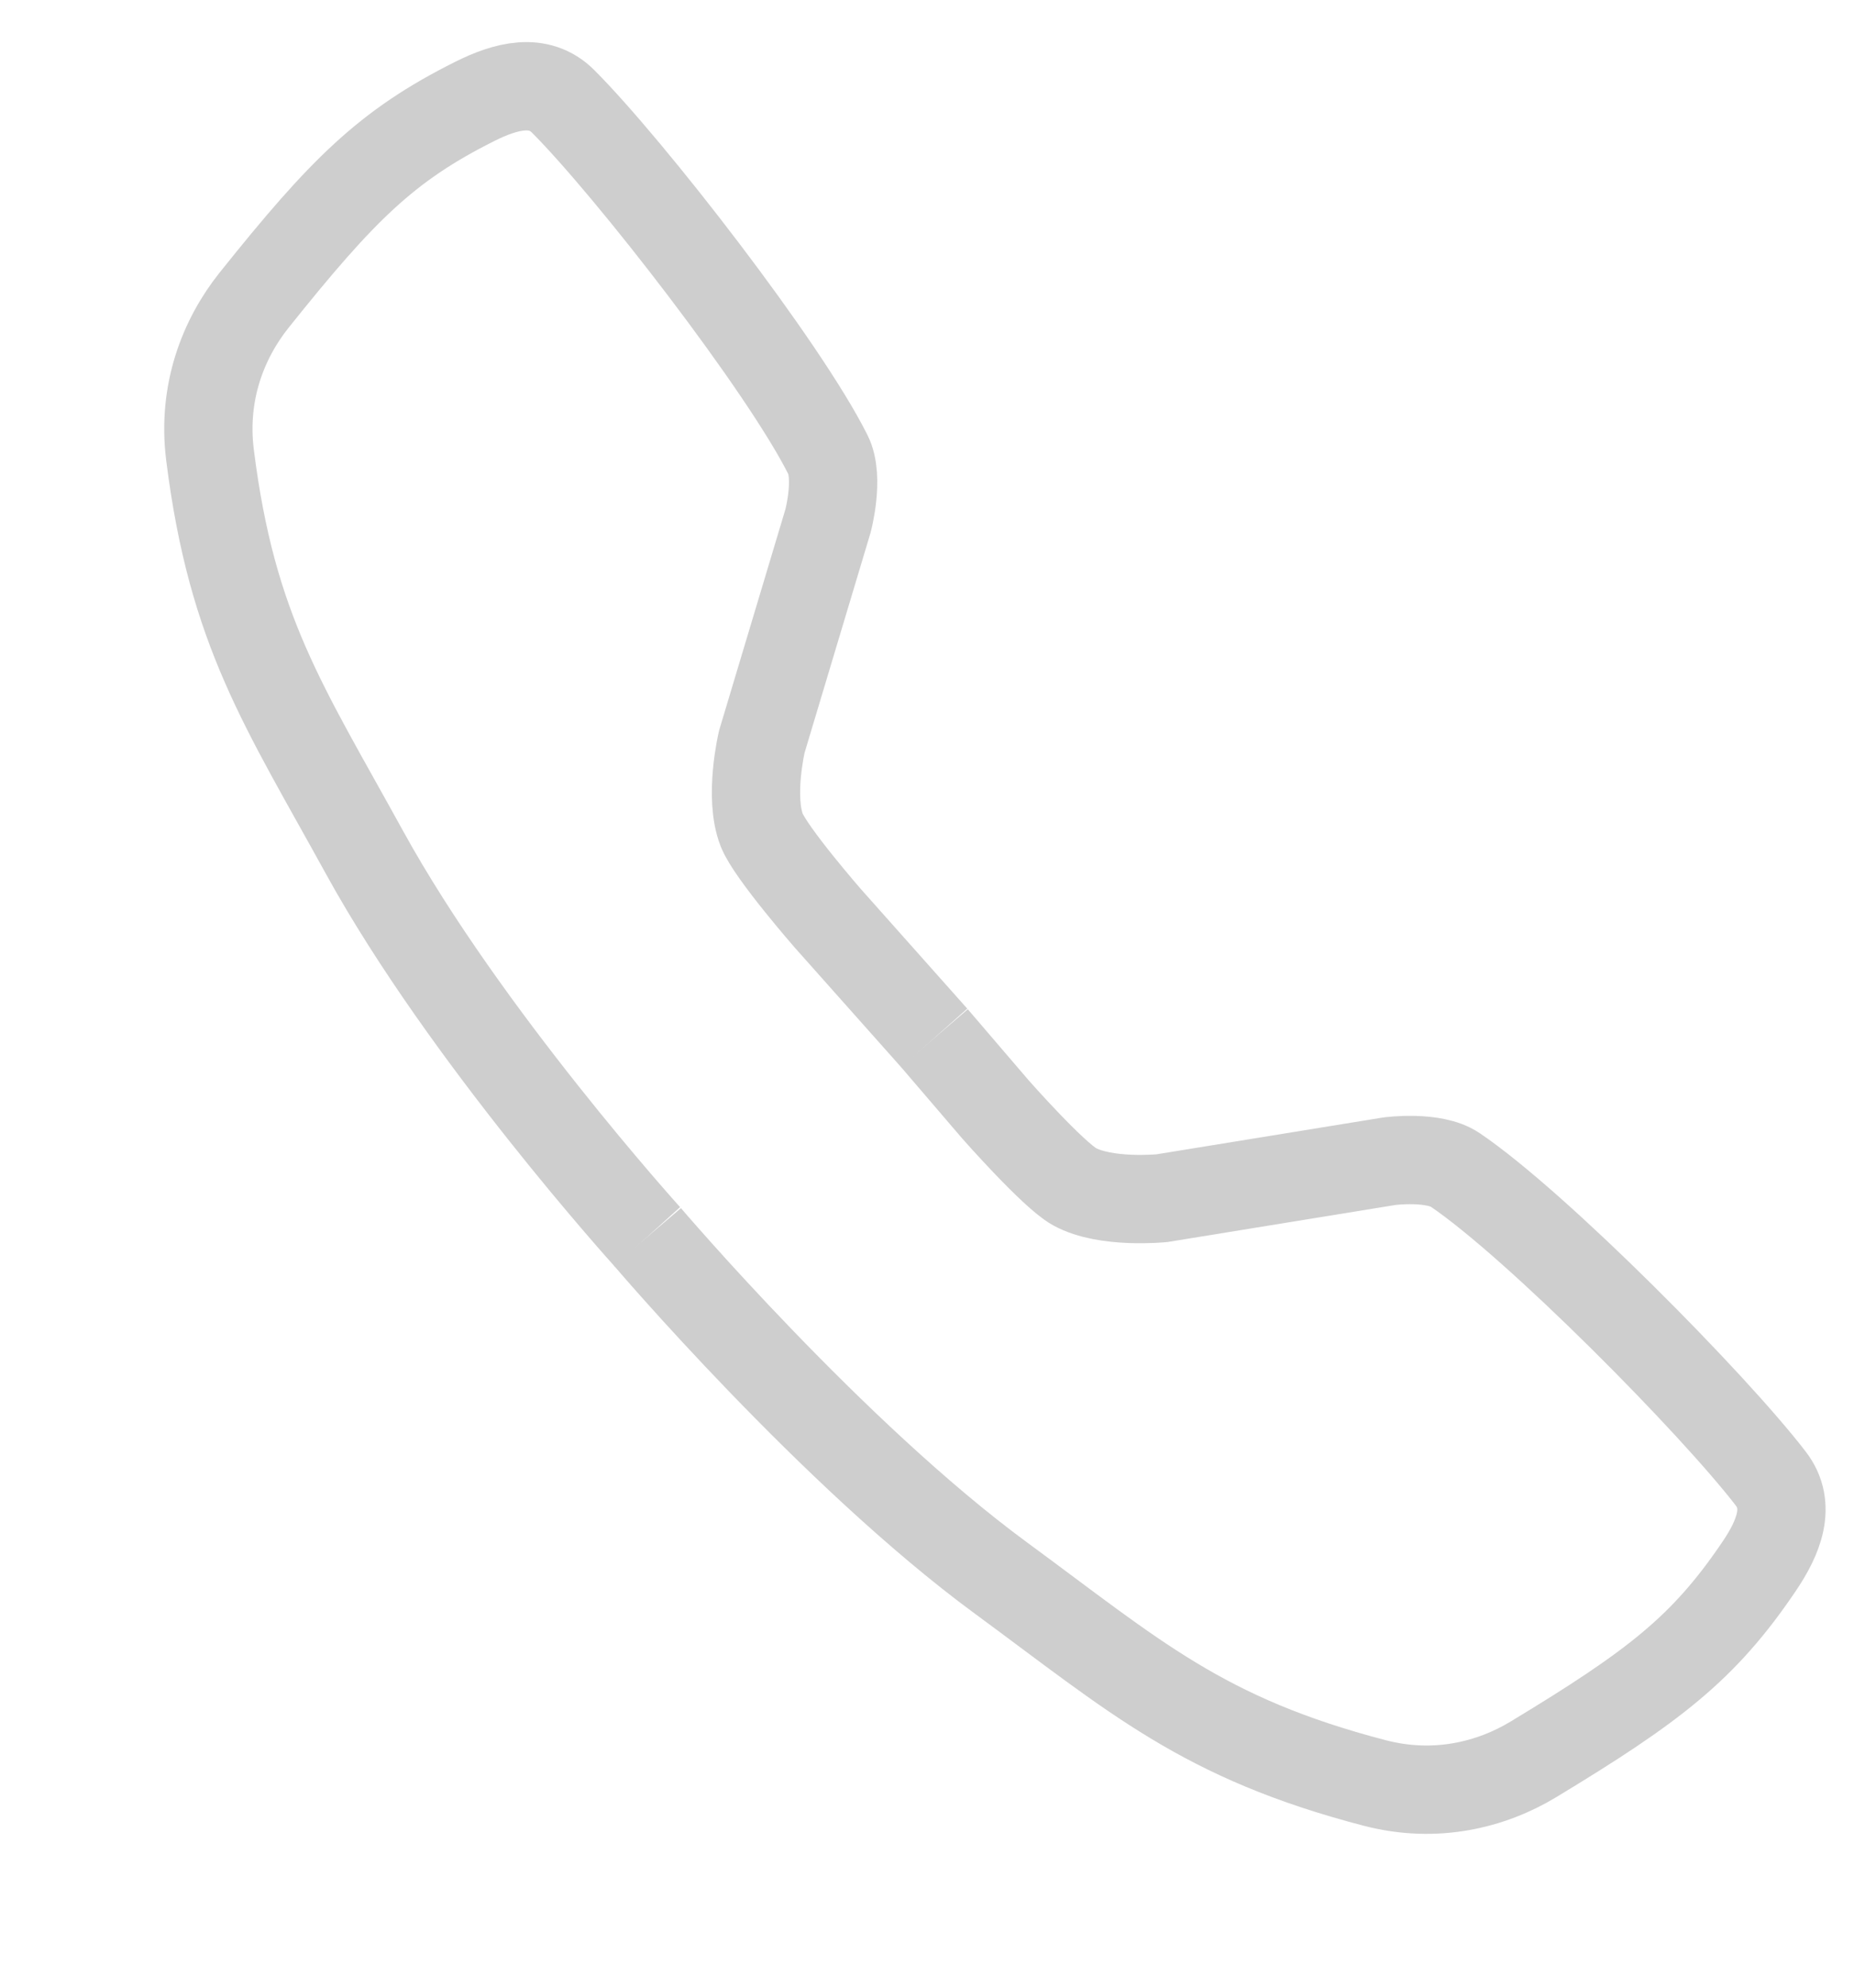
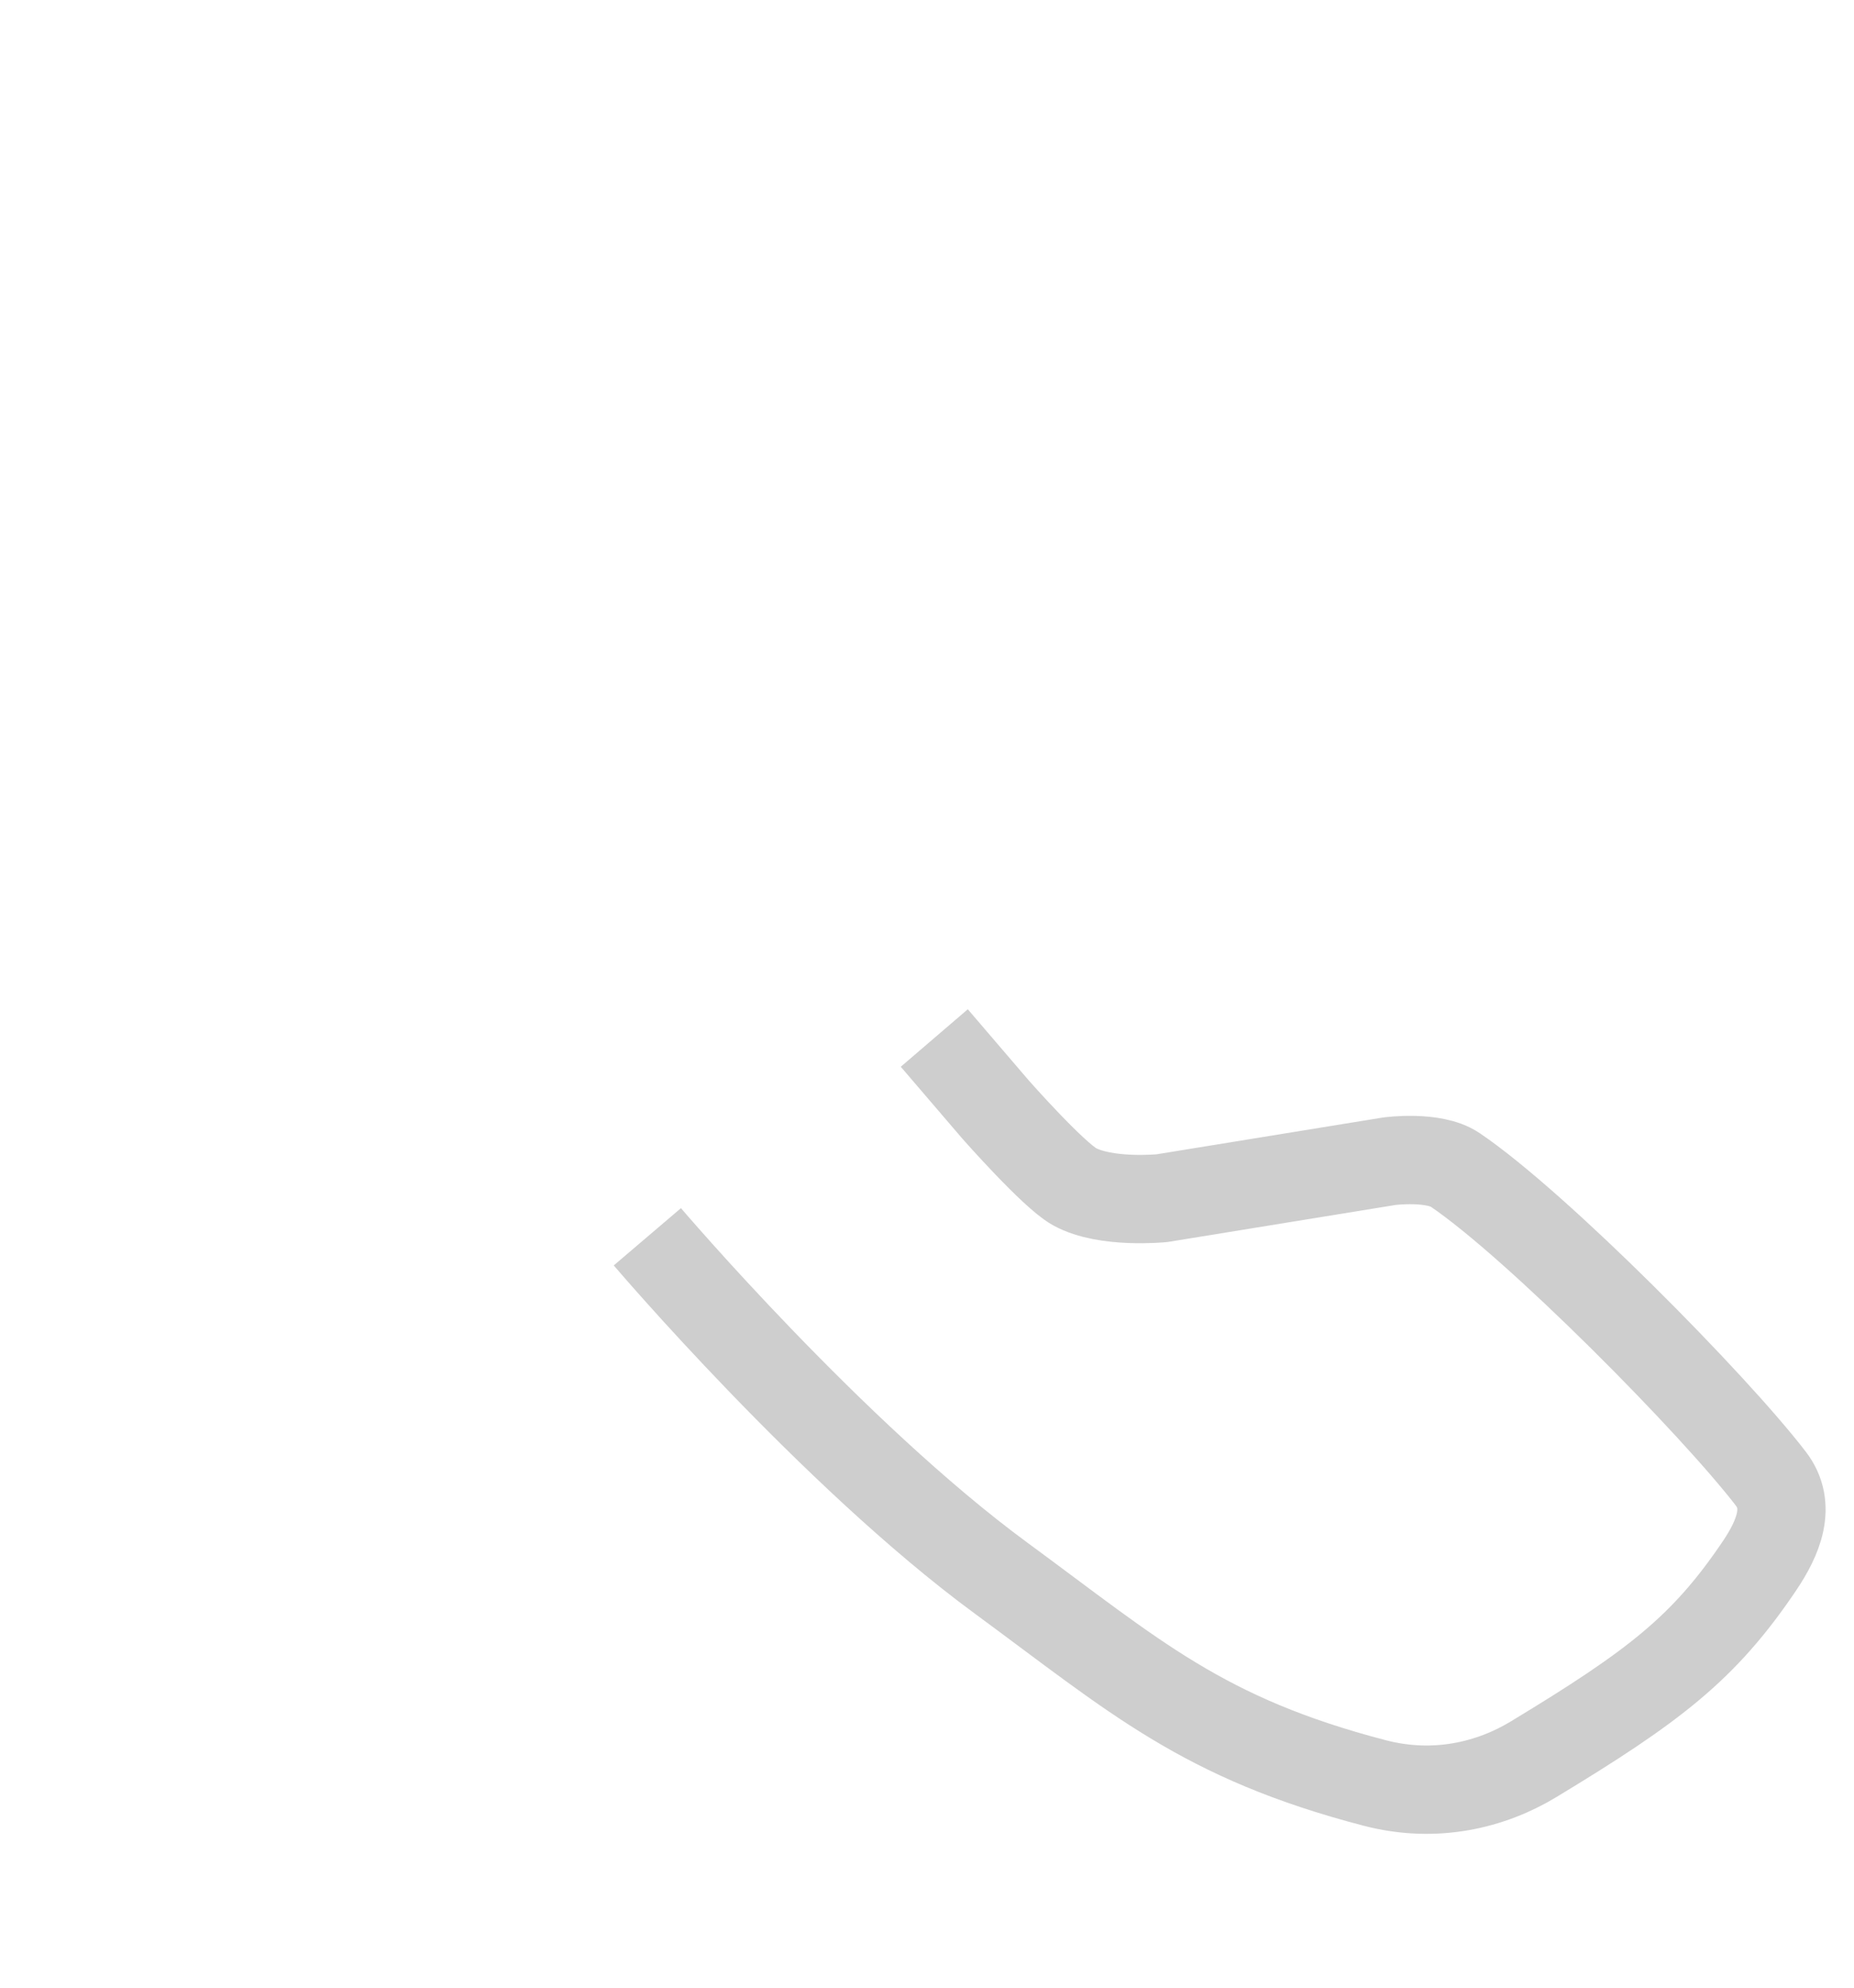
<svg xmlns="http://www.w3.org/2000/svg" width="42" height="45" viewBox="0 0 42 45" fill="none">
-   <path d="M21.165 23.5L18.757 20.795C18.757 20.795 17.459 19.309 17.257 18.795C16.962 18.047 17.257 16.795 17.257 16.795L18.757 11.795C18.757 11.795 19.019 10.819 18.757 10.296C17.756 8.295 14.257 3.795 12.757 2.295C12.205 1.743 11.456 1.946 10.757 2.295C8.757 3.295 7.757 4.295 5.757 6.795C5.056 7.672 4.581 8.885 4.757 10.296C5.257 14.295 6.439 15.991 8.256 19.296C10.534 23.438 14.665 28 14.665 28" stroke="#CECECE" stroke-width="2" />
  <path d="M21.165 23.5L22.552 25.118C22.552 25.118 23.857 26.598 24.34 26.865C25.044 27.255 26.323 27.126 26.323 27.126L31.476 26.289C31.476 26.289 32.478 26.156 32.963 26.484C34.816 27.737 38.822 31.792 40.114 33.474C40.59 34.093 40.291 34.81 39.854 35.457C38.602 37.31 37.48 38.172 34.741 39.829C33.781 40.41 32.516 40.724 31.14 40.365C27.24 39.349 25.712 37.956 22.673 35.724C18.862 32.927 14.665 28 14.665 28" stroke="#CECECE" stroke-width="2" />
</svg>